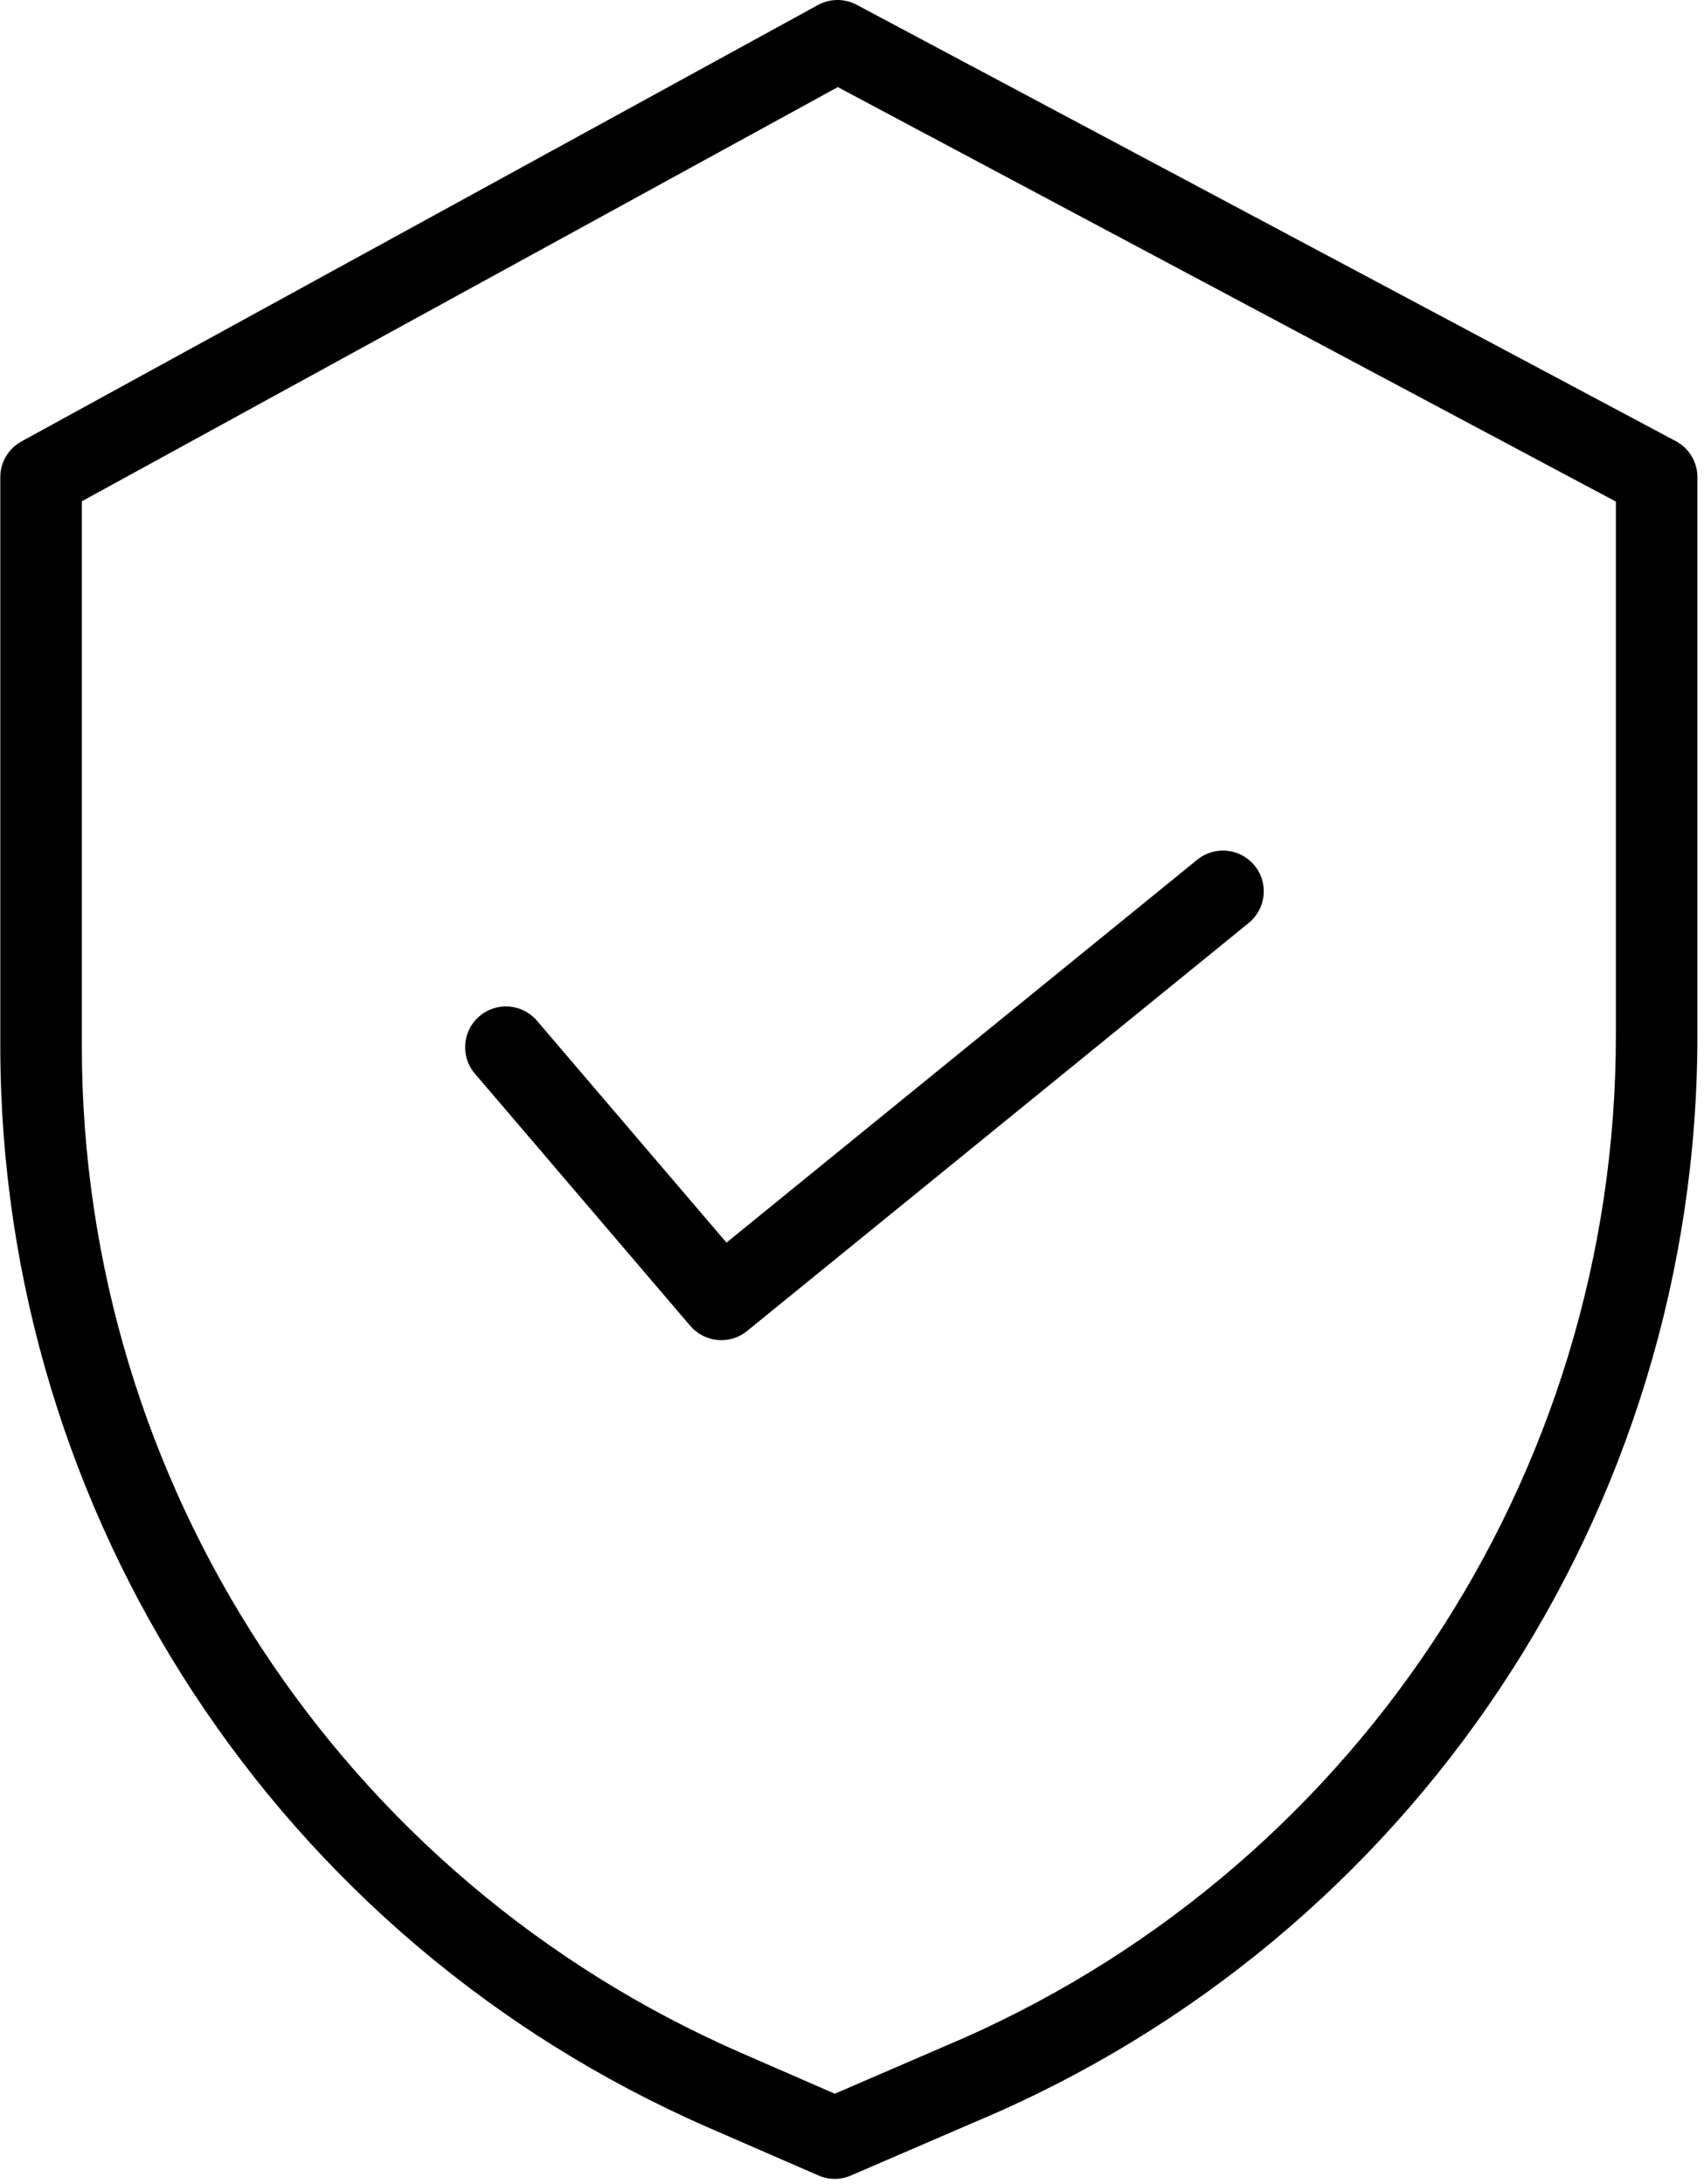
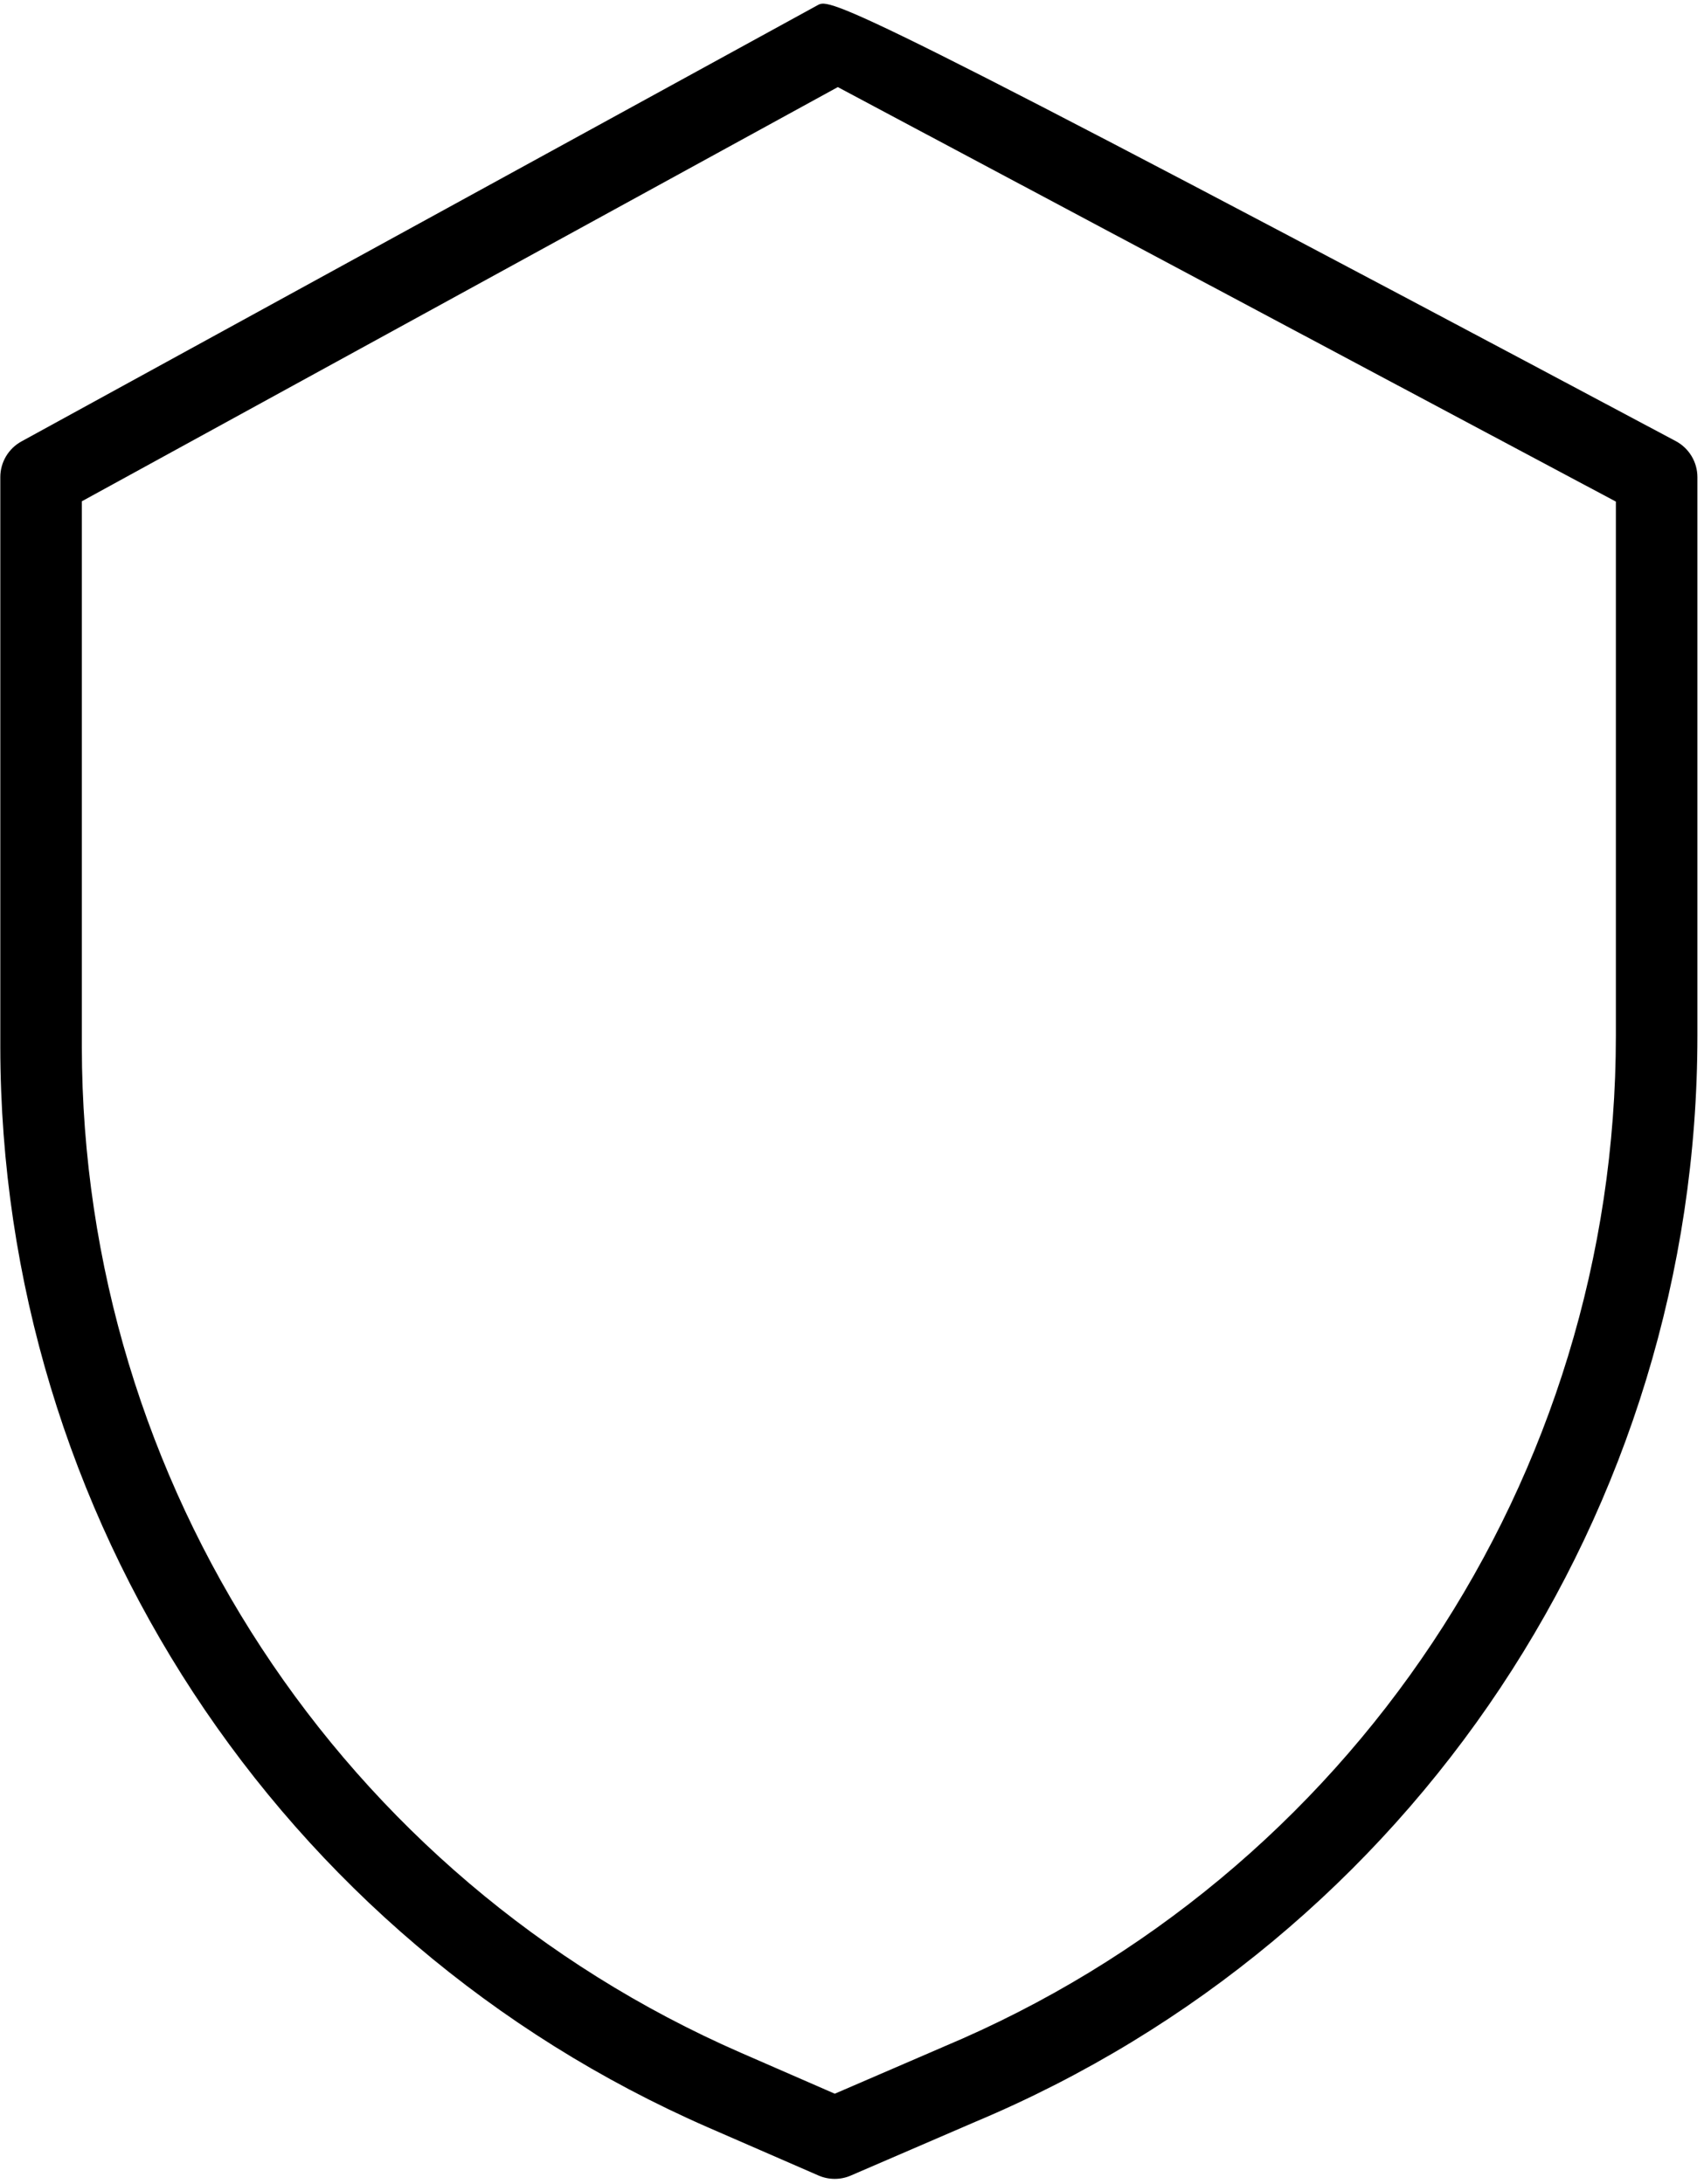
<svg xmlns="http://www.w3.org/2000/svg" width="39px" height="50px" viewBox="0 0 39 50" version="1.1">
  <title>6A8249D6-CBDD-4868-BC21-E77B49A8EB95</title>
  <desc>Created with sketchtool.</desc>
  <g id="Anasayfa" stroke="none" stroke-width="1" fill="none" fill-rule="evenodd">
    <g id="Full-With-Anasayfa-frocx" transform="translate(-461, -9996)" fill="#000000" fill-rule="nonzero">
      <g id="shield" transform="translate(461, 9996)">
-         <path d="M38.355,10.099 L19.608,0.11 C19.33,-0.039 18.996,-0.036 18.72,0.115 L0.492,10.105 C0.193,10.269 0.007,10.582 0.007,10.923 L0.007,23.972 C0.018,34.699 6.373,44.403 16.202,48.701 L18.732,49.803 C18.968,49.906 19.238,49.907 19.474,49.804 L22.326,48.573 C32.336,44.369 38.848,34.571 38.849,23.714 L38.849,10.923 C38.849,10.579 38.659,10.261 38.355,10.099 L38.355,10.099 Z M36.983,23.714 C36.981,33.822 30.916,42.944 21.595,46.856 L21.589,46.859 L19.106,47.931 L16.948,46.99 C7.8,42.99 1.884,33.957 1.873,23.972 L1.873,11.476 L19.175,1.994 L36.983,11.483 L36.983,23.714 Z" id="Shape" />
-         <path d="M12.289,23.367 C11.954,22.975 11.365,22.929 10.973,23.264 C10.581,23.598 10.534,24.188 10.869,24.579 L15.799,30.353 C16.129,30.738 16.705,30.791 17.098,30.471 L28.58,21.129 C28.98,20.804 29.041,20.216 28.715,19.816 C28.39,19.417 27.802,19.356 27.402,19.681 L16.627,28.447 L12.289,23.367 Z" id="Path" />
+         <path d="M38.355,10.099 C19.33,-0.039 18.996,-0.036 18.72,0.115 L0.492,10.105 C0.193,10.269 0.007,10.582 0.007,10.923 L0.007,23.972 C0.018,34.699 6.373,44.403 16.202,48.701 L18.732,49.803 C18.968,49.906 19.238,49.907 19.474,49.804 L22.326,48.573 C32.336,44.369 38.848,34.571 38.849,23.714 L38.849,10.923 C38.849,10.579 38.659,10.261 38.355,10.099 L38.355,10.099 Z M36.983,23.714 C36.981,33.822 30.916,42.944 21.595,46.856 L21.589,46.859 L19.106,47.931 L16.948,46.99 C7.8,42.99 1.884,33.957 1.873,23.972 L1.873,11.476 L19.175,1.994 L36.983,11.483 L36.983,23.714 Z" id="Shape" />
      </g>
    </g>
  </g>
</svg>